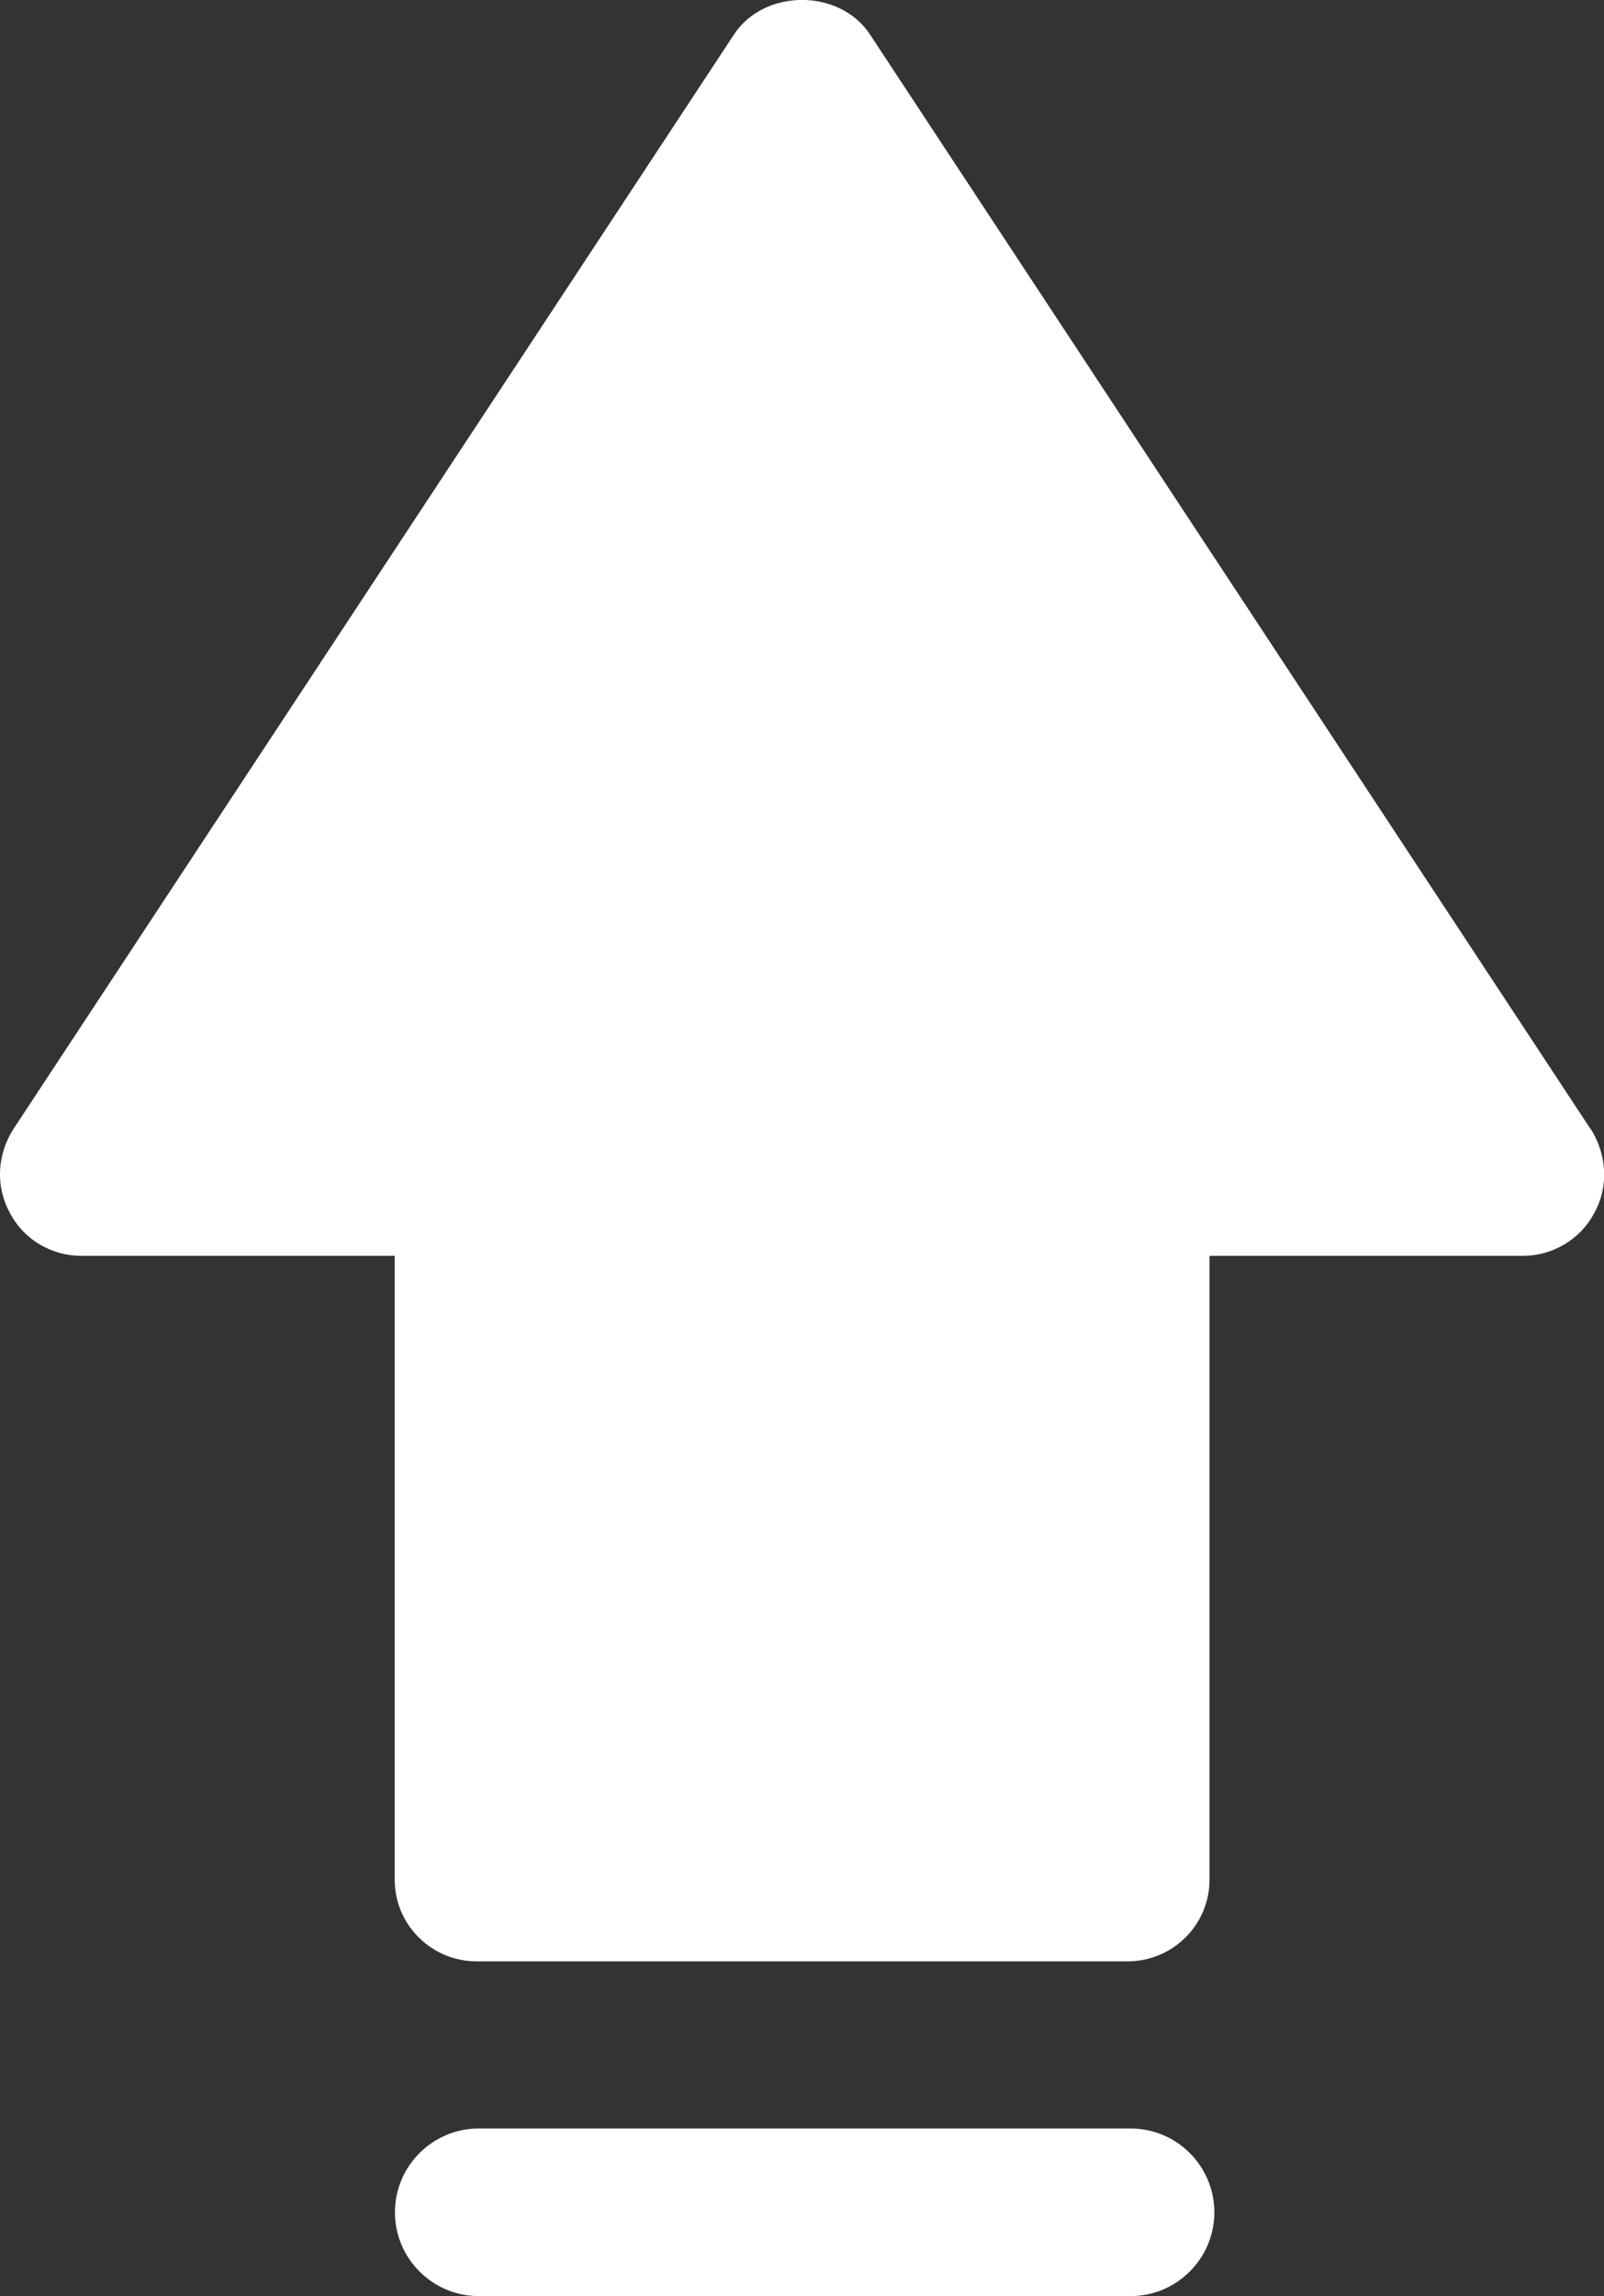
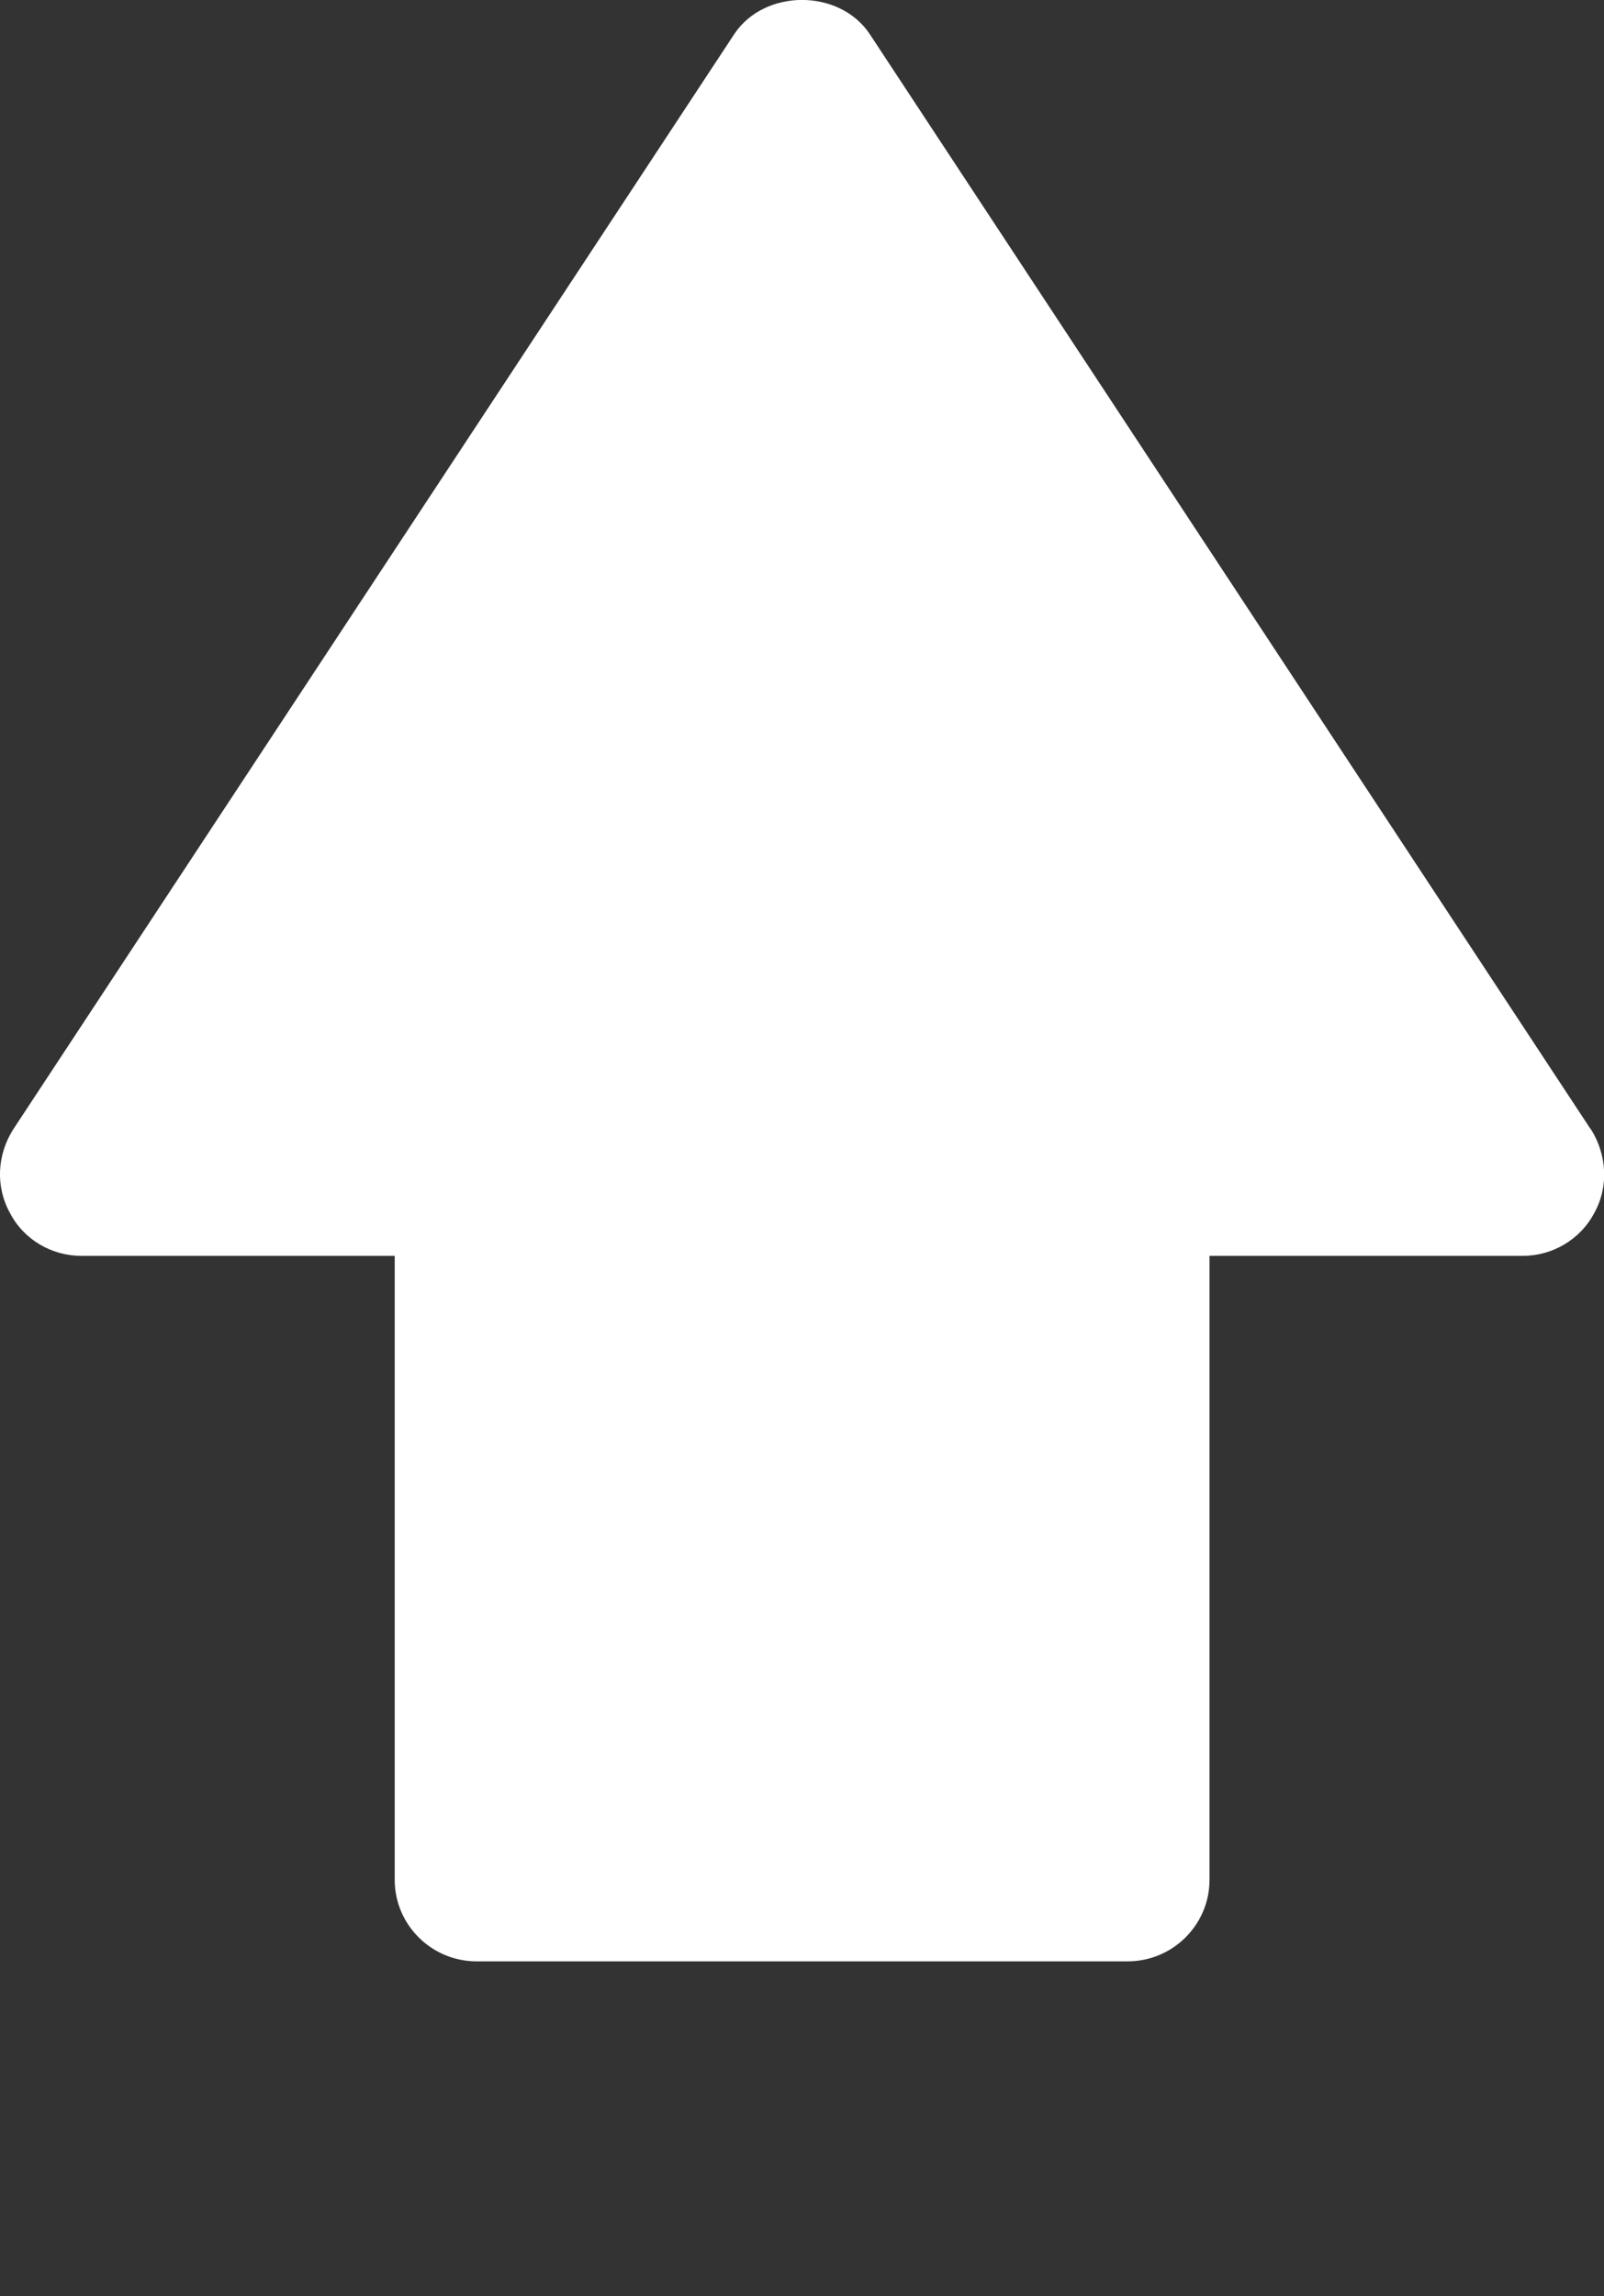
<svg xmlns="http://www.w3.org/2000/svg" id="b" data-name="Calque 2" viewBox="0 0 69.53 99.46">
  <rect x="0" y="0" width="69.53" height="99.46" fill="#333333" stroke="none" />
  <g id="c" data-name="Calque 2">
    <path d="m68.95,48.91L37.71,1.49c-1.31-1.99-4.58-1.99-5.89,0L.58,48.91c-.71,1.11-.78,2.49-.15,3.63.6,1.16,1.81,1.86,3.1,1.86h13.58v27.03c0,1.94,1.59,3.53,3.55,3.53h28.22c1.96,0,3.55-1.59,3.55-3.53v-27.03h13.58c1.28,0,2.49-.7,3.1-1.86.63-1.13.55-2.52-.15-3.63" style="fill: #fff; stroke-width: 0px;" />
-     <path d="m49.01,99.46h-28.26c-2,0-3.63-1.63-3.63-3.63s1.63-3.63,3.63-3.63h28.26c2,0,3.63,1.63,3.63,3.63s-1.63,3.63-3.63,3.63" style="fill: #fff; stroke-width: 0px;" />
  </g>
</svg>